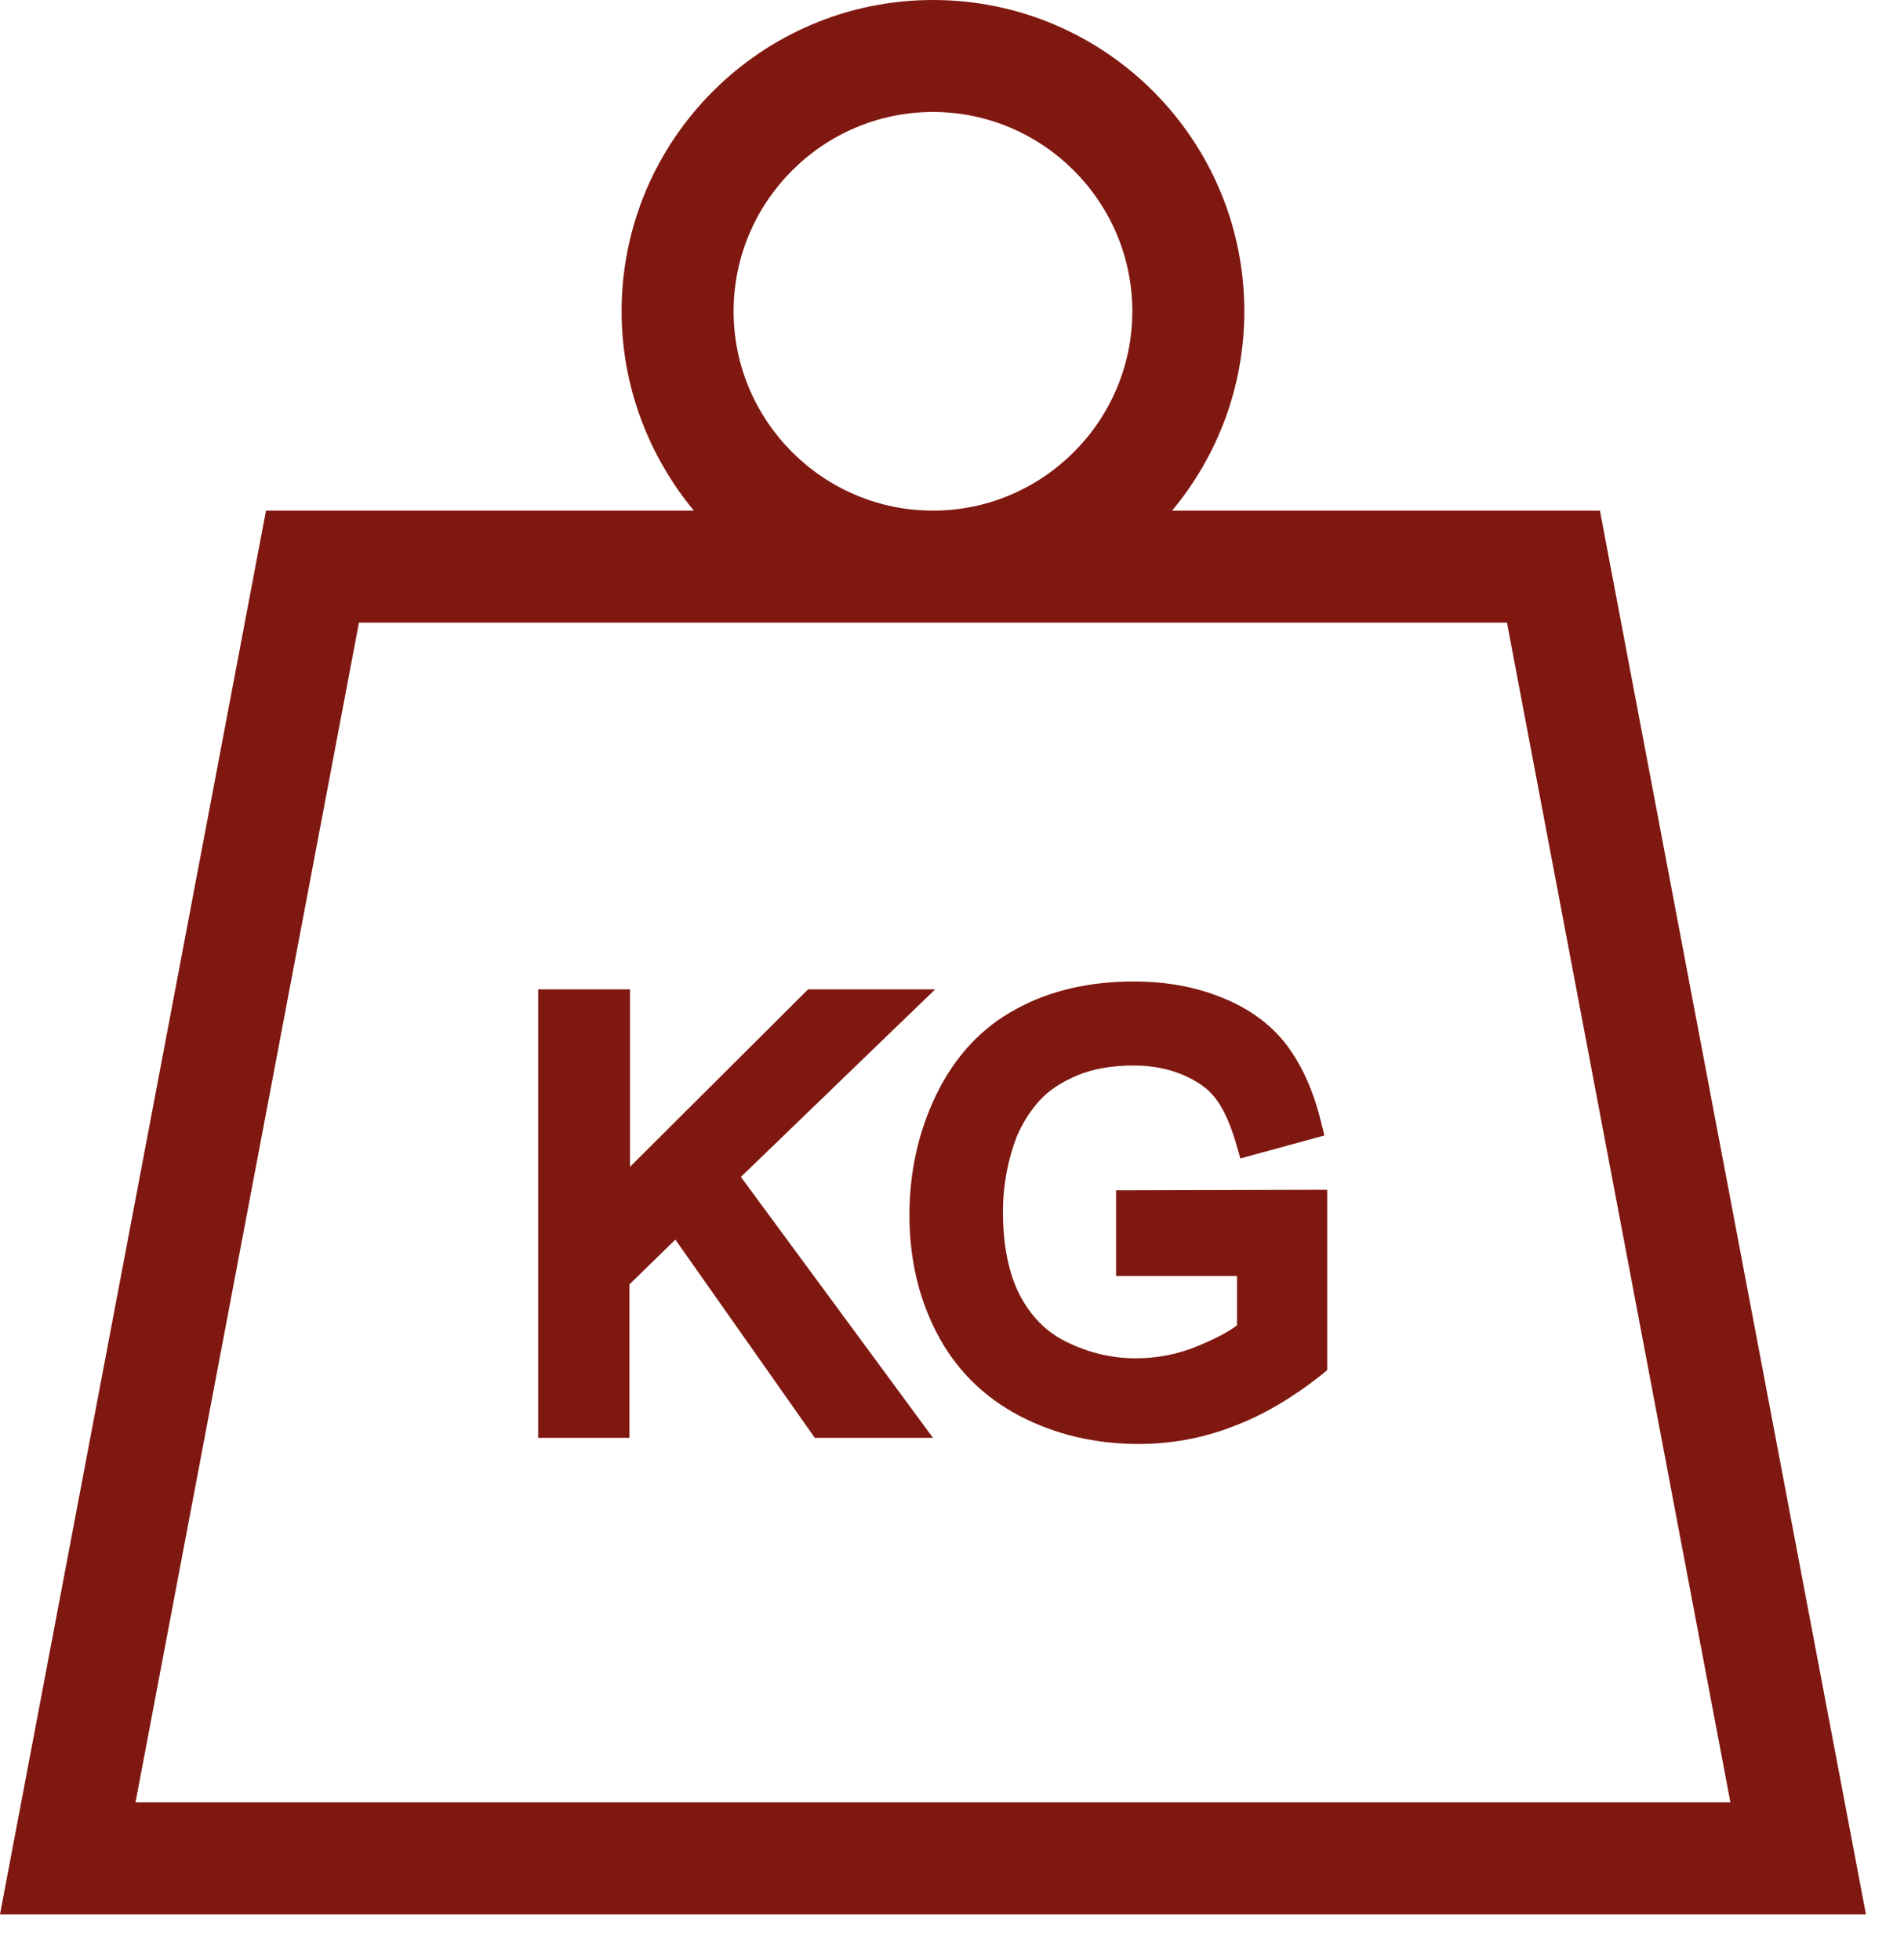
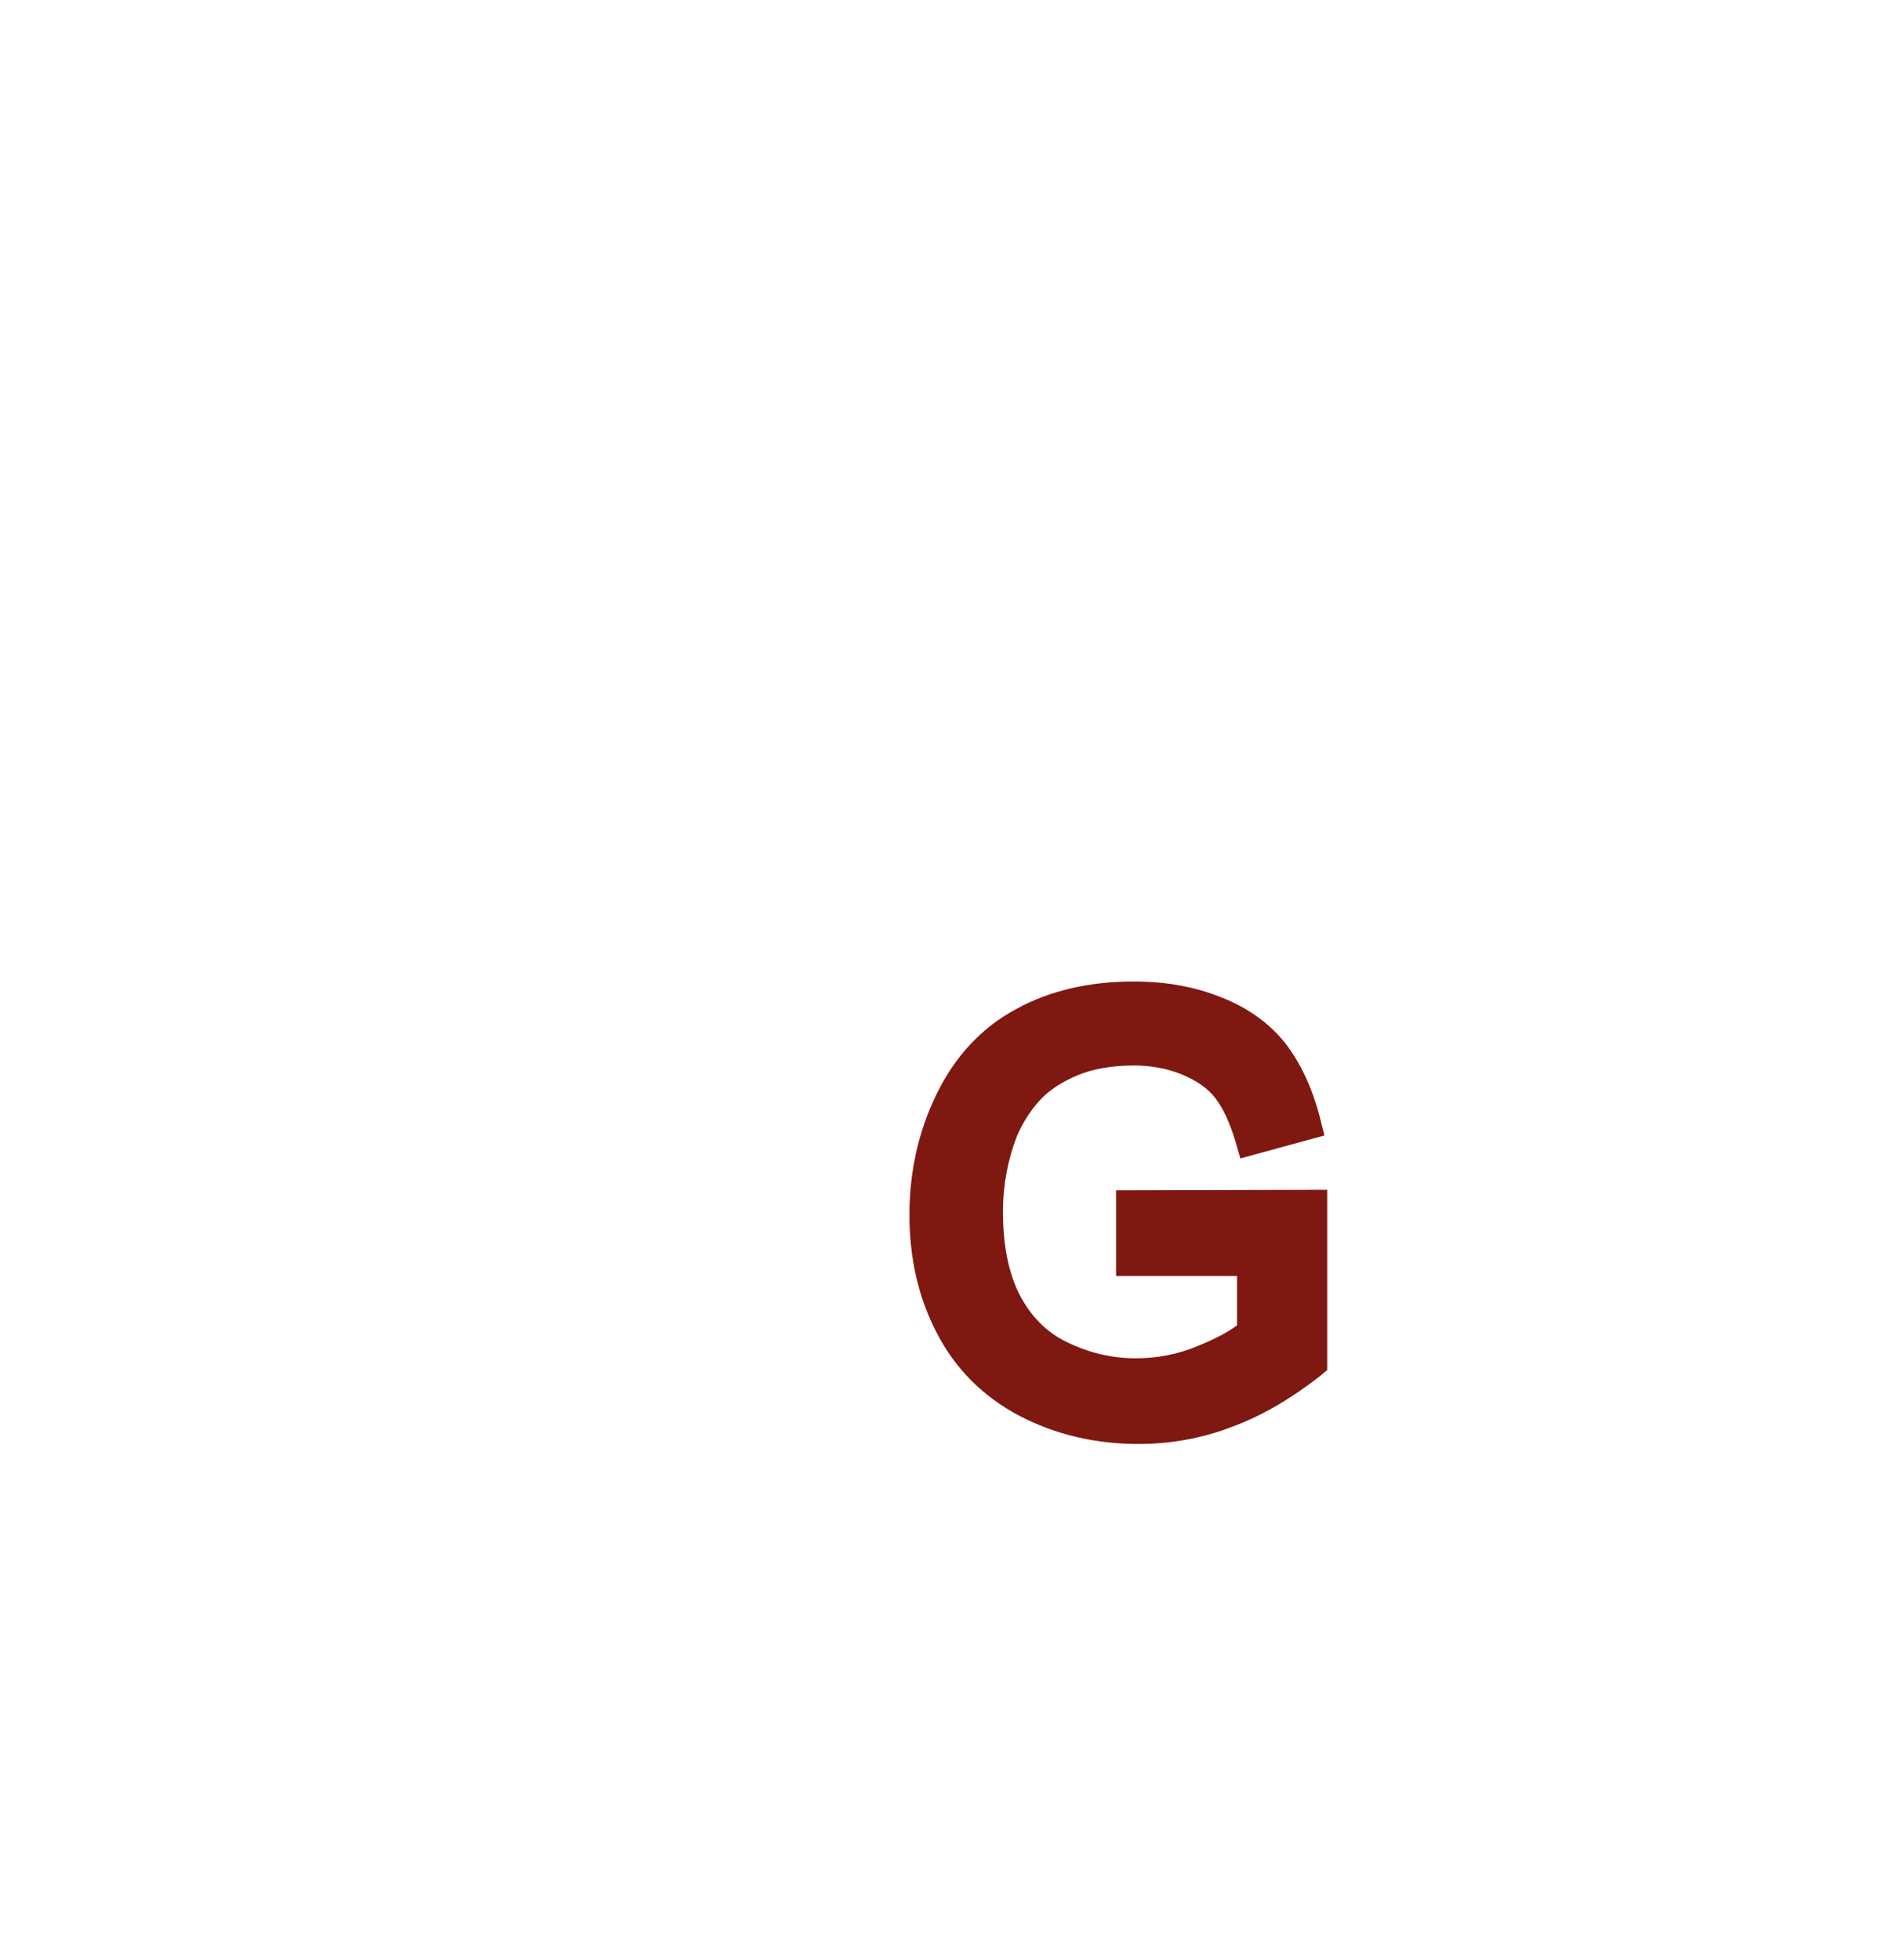
<svg xmlns="http://www.w3.org/2000/svg" width="34" height="35" viewBox="0 0 34 35" fill="none">
-   <path d="M28.57 9.12H20.93C21.73 8.16 22.22 6.92 22.22 5.56C22.22 2.49 19.73 0 16.66 0C13.6 0 11.1 2.49 11.1 5.56C11.1 6.91 11.59 8.15 12.39 9.12H4.75L0 34.19H33.32L28.57 9.12ZM16.66 2C18.62 2 20.22 3.6 20.22 5.56C20.22 7.52 18.62 9.12 16.66 9.12C14.7 9.12 13.1 7.52 13.1 5.56C13.1 3.6 14.7 2 16.66 2ZM6.41 11.12H26.91L30.9 32.19H2.42L6.41 11.12Z" fill="#7F1810" />
-   <path d="M16.7 17.67H14.43L11.25 20.84V17.67H9.61V25.68H11.24V22.94L12.06 22.14L14.55 25.68H16.66L13.23 21.02L16.7 17.67Z" fill="#7F1810" />
  <path d="M19.93 22.79H22.09V23.67C21.92 23.8 21.68 23.92 21.39 24.04C21.03 24.19 20.66 24.26 20.28 24.26C19.85 24.26 19.44 24.16 19.05 23.97C18.68 23.79 18.41 23.51 18.21 23.13C18.01 22.74 17.91 22.24 17.91 21.64C17.91 21.16 18 20.7 18.16 20.29C18.26 20.06 18.39 19.85 18.56 19.66C18.72 19.48 18.95 19.33 19.23 19.21C19.51 19.09 19.86 19.03 20.25 19.03C20.57 19.03 20.87 19.09 21.13 19.2C21.38 19.31 21.57 19.44 21.7 19.61C21.84 19.79 21.96 20.05 22.06 20.38L22.15 20.69L23.65 20.28L23.57 19.96C23.43 19.42 23.22 18.98 22.95 18.63C22.67 18.28 22.29 18 21.8 17.81C21.33 17.62 20.81 17.53 20.24 17.53C19.46 17.53 18.75 17.69 18.15 18.02C17.53 18.35 17.05 18.87 16.72 19.55C16.4 20.21 16.24 20.93 16.24 21.7C16.24 22.47 16.4 23.18 16.73 23.81C17.06 24.45 17.56 24.95 18.21 25.29C18.84 25.62 19.56 25.79 20.33 25.79C20.9 25.79 21.47 25.69 22.01 25.48C22.55 25.28 23.07 24.97 23.58 24.57L23.7 24.47V21.25L19.93 21.26V22.79V22.79Z" fill="#7F1810" />
</svg>